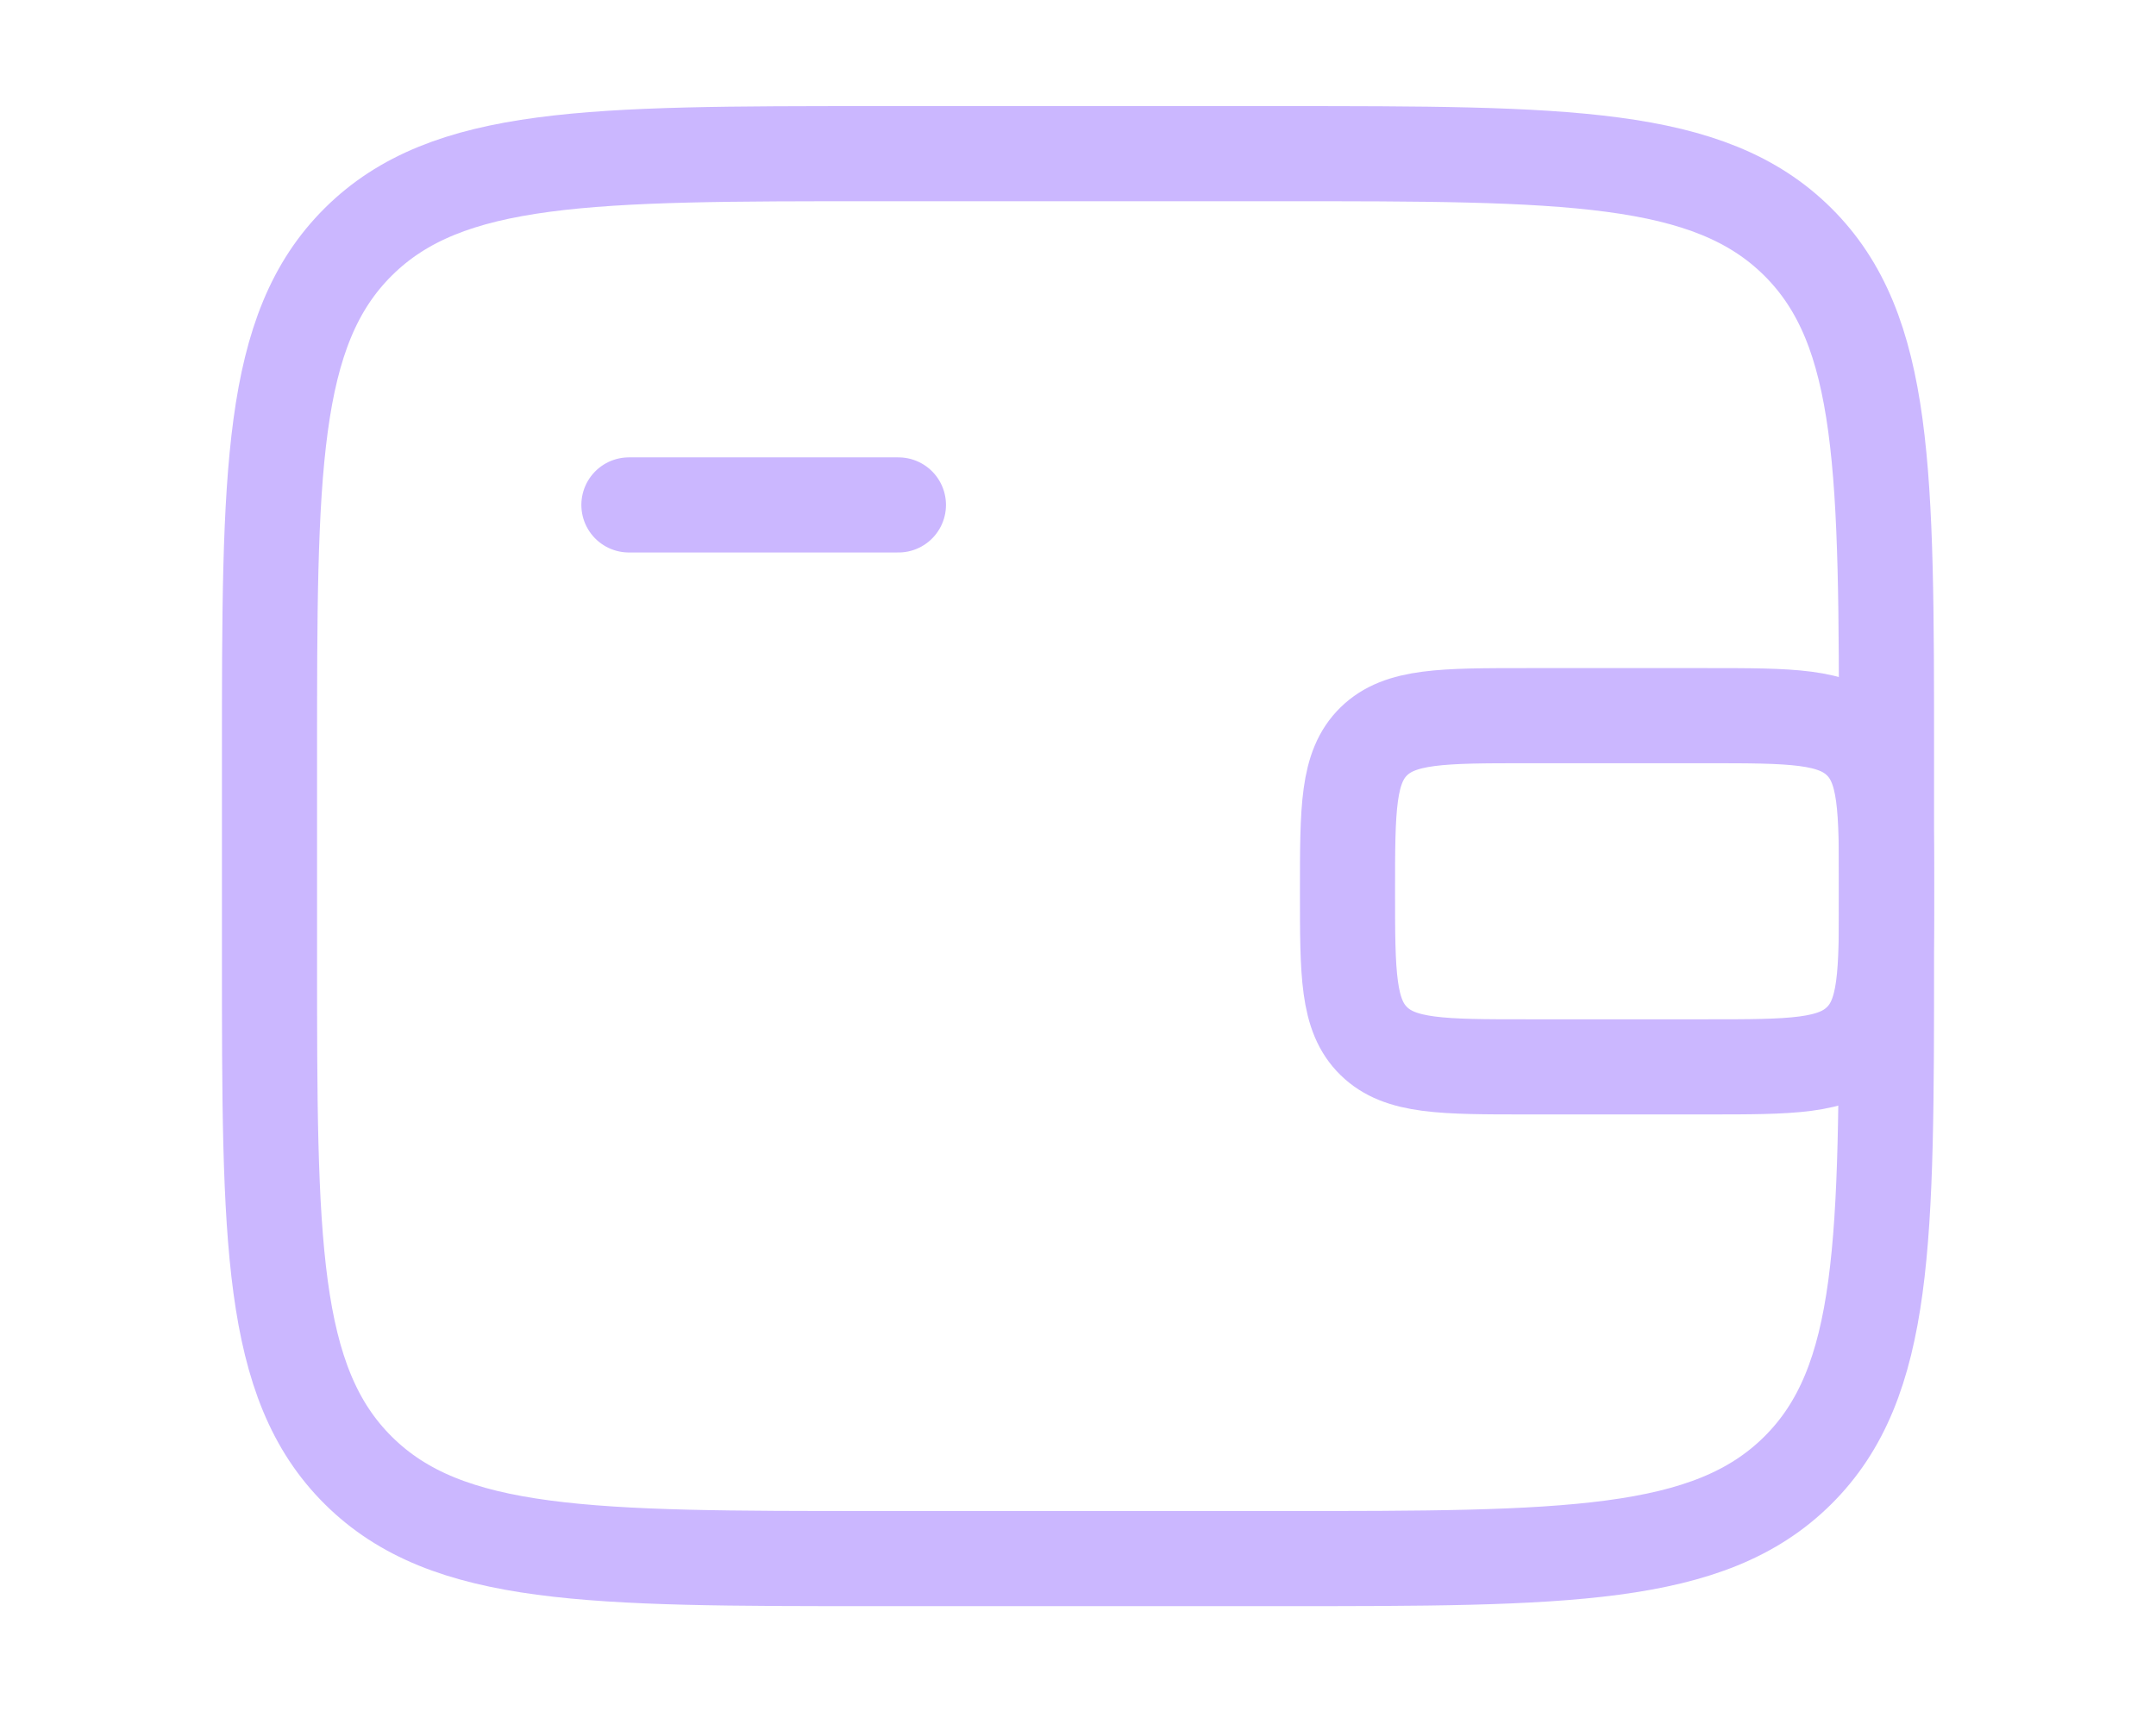
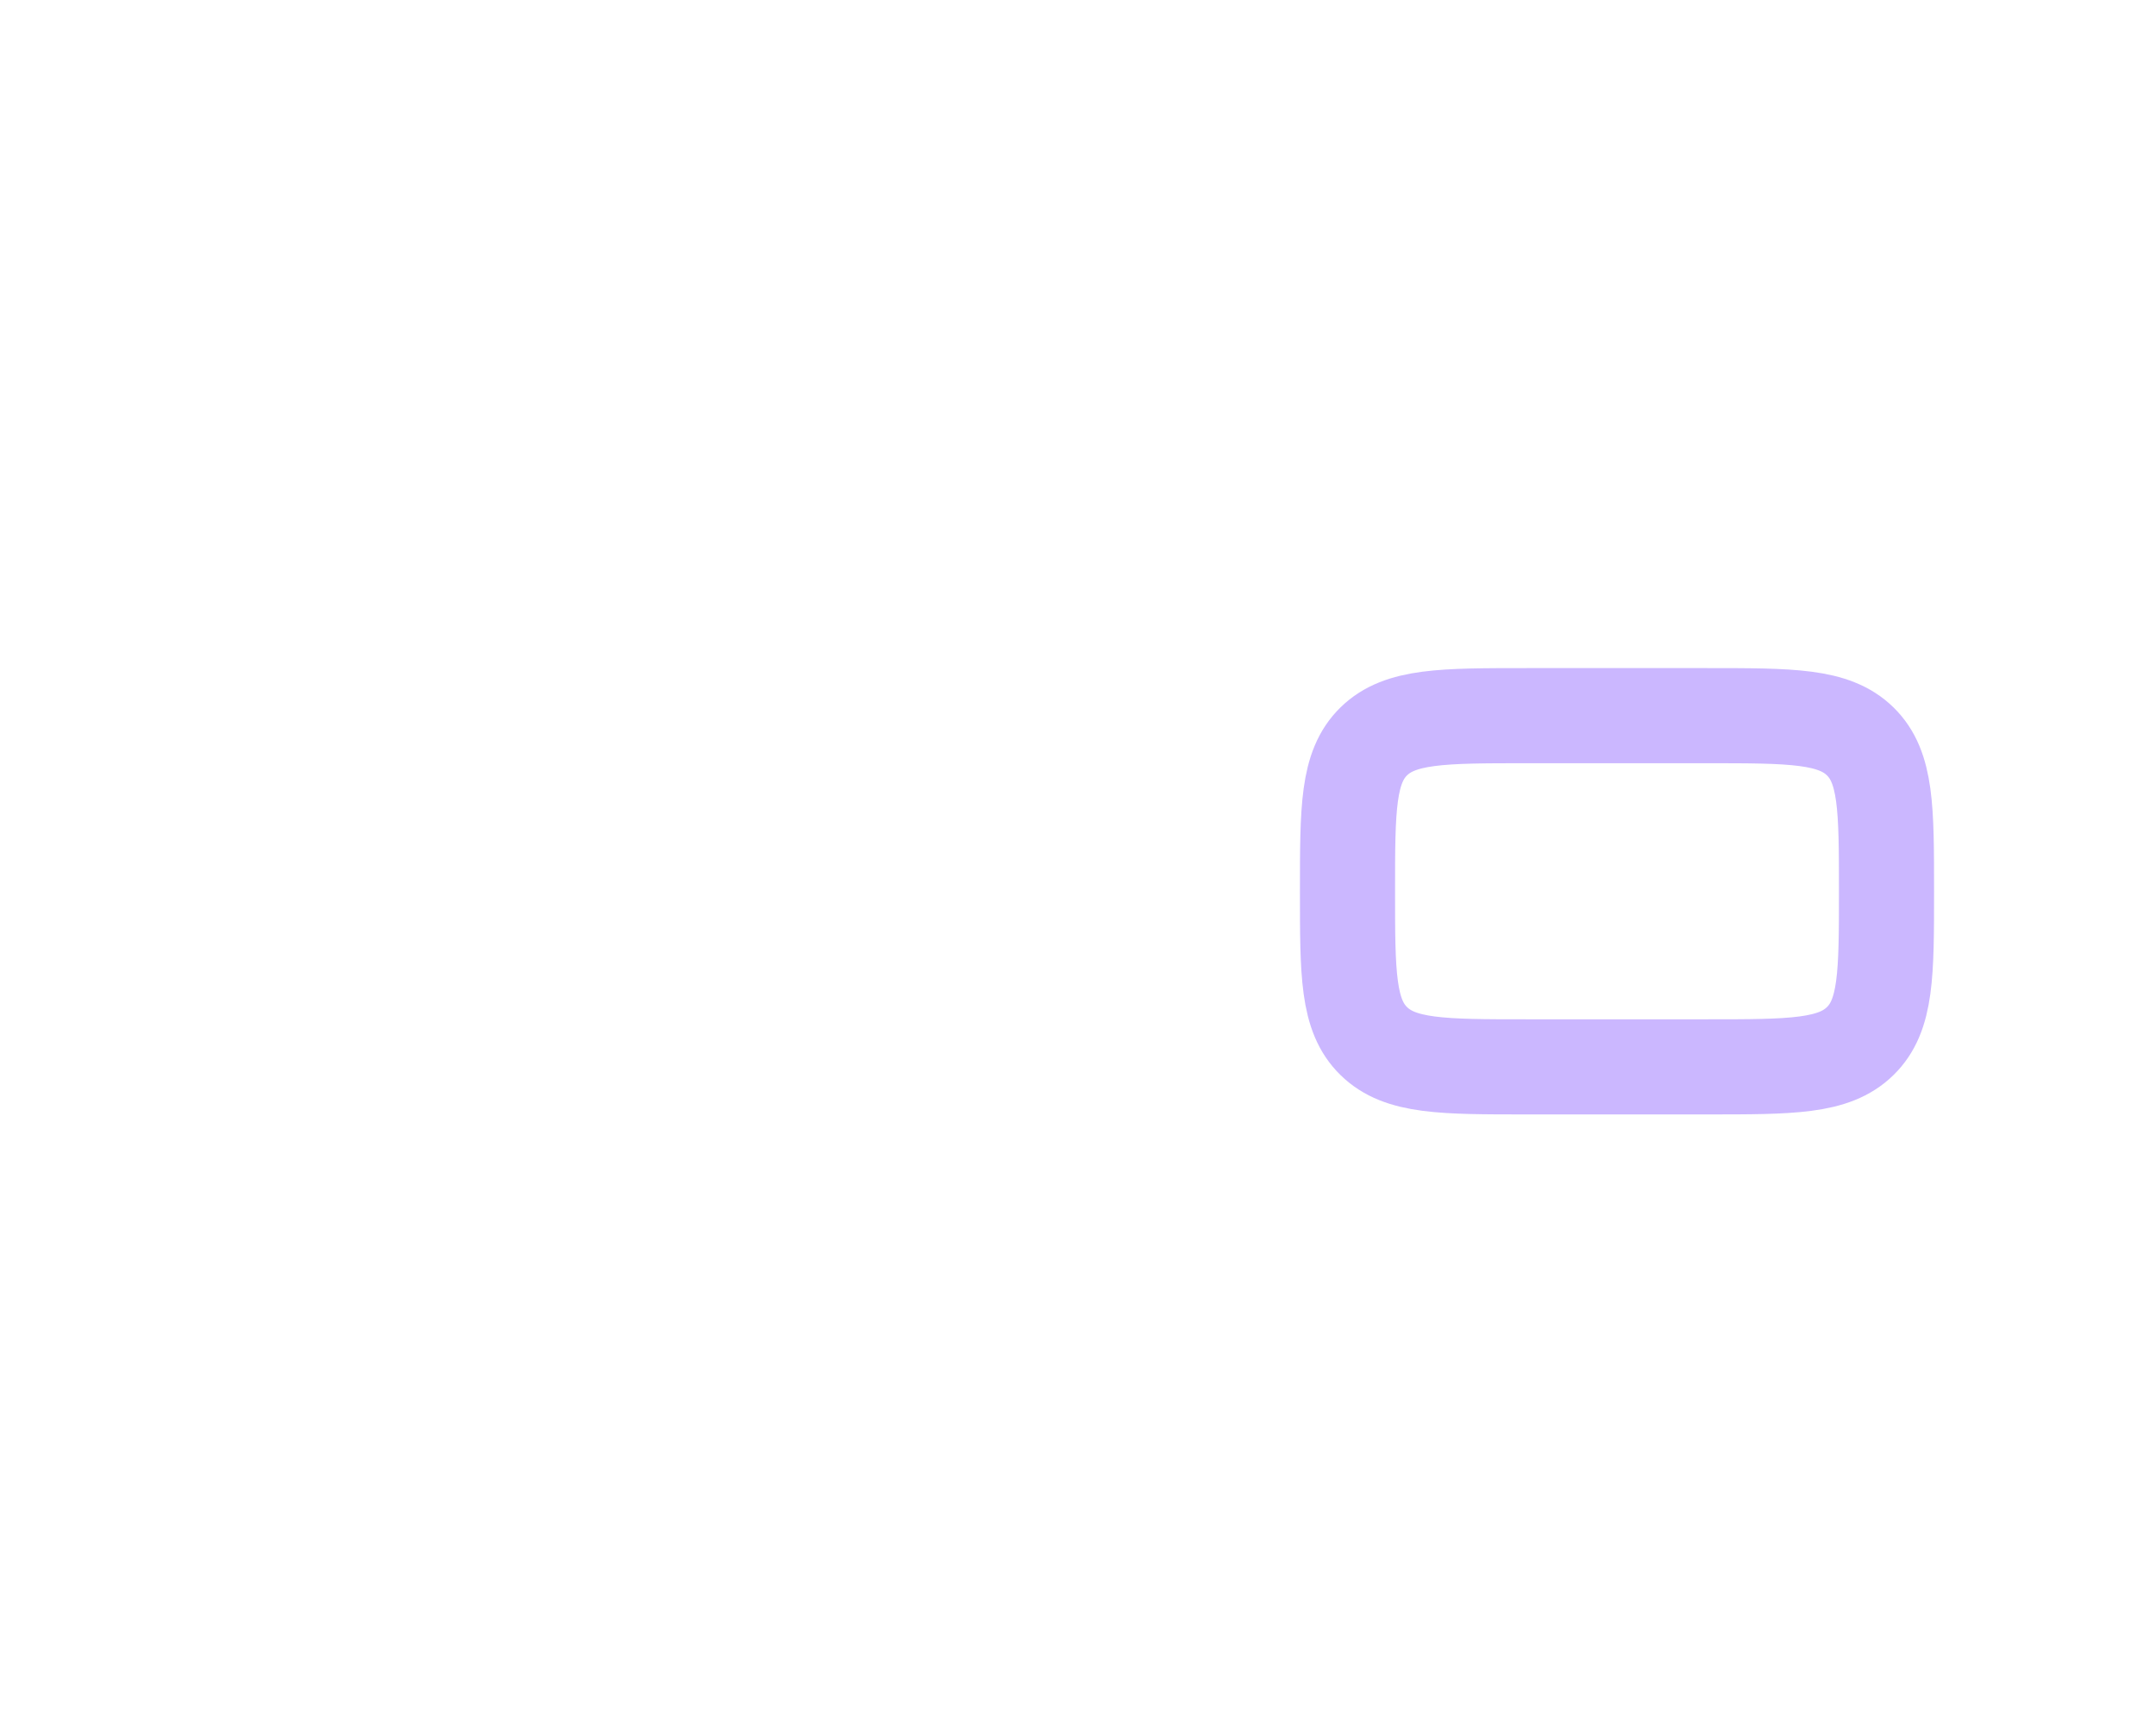
<svg xmlns="http://www.w3.org/2000/svg" width="34" height="27" viewBox="0 0 34 27" fill="none">
-   <path d="M20.188 2.423H13.812C9.305 2.423 7.051 2.423 5.651 3.813C4.251 5.203 4.25 7.441 4.25 11.917V15.083C4.25 19.558 4.25 21.797 5.651 23.187C7.051 24.577 9.305 24.577 13.812 24.577H20.188C24.695 24.577 26.949 24.577 28.35 23.187C29.751 21.797 29.75 19.559 29.75 15.083V11.917C29.75 7.442 29.75 5.203 28.35 3.813C26.949 2.423 24.695 2.423 20.188 2.423Z" stroke="#CBB7FF" stroke-width="1.5" />
-   <path d="M9.918 7.962H14.168" stroke="#CBB7FF" stroke-width="1.5" stroke-linecap="round" />
  <path d="M26.917 16.823H24.083C22.747 16.823 22.08 16.823 21.665 16.417C21.25 16.012 21.25 15.36 21.25 14.054C21.25 12.748 21.25 12.096 21.665 11.69C22.08 11.285 22.747 11.285 24.083 11.285H26.917C28.253 11.285 28.92 11.285 29.335 11.69C29.75 12.096 29.75 12.748 29.75 14.054C29.75 15.36 29.75 16.012 29.335 16.417C28.92 16.823 28.253 16.823 26.917 16.823Z" stroke="#CBB7FF" stroke-width="1.5" />
</svg>